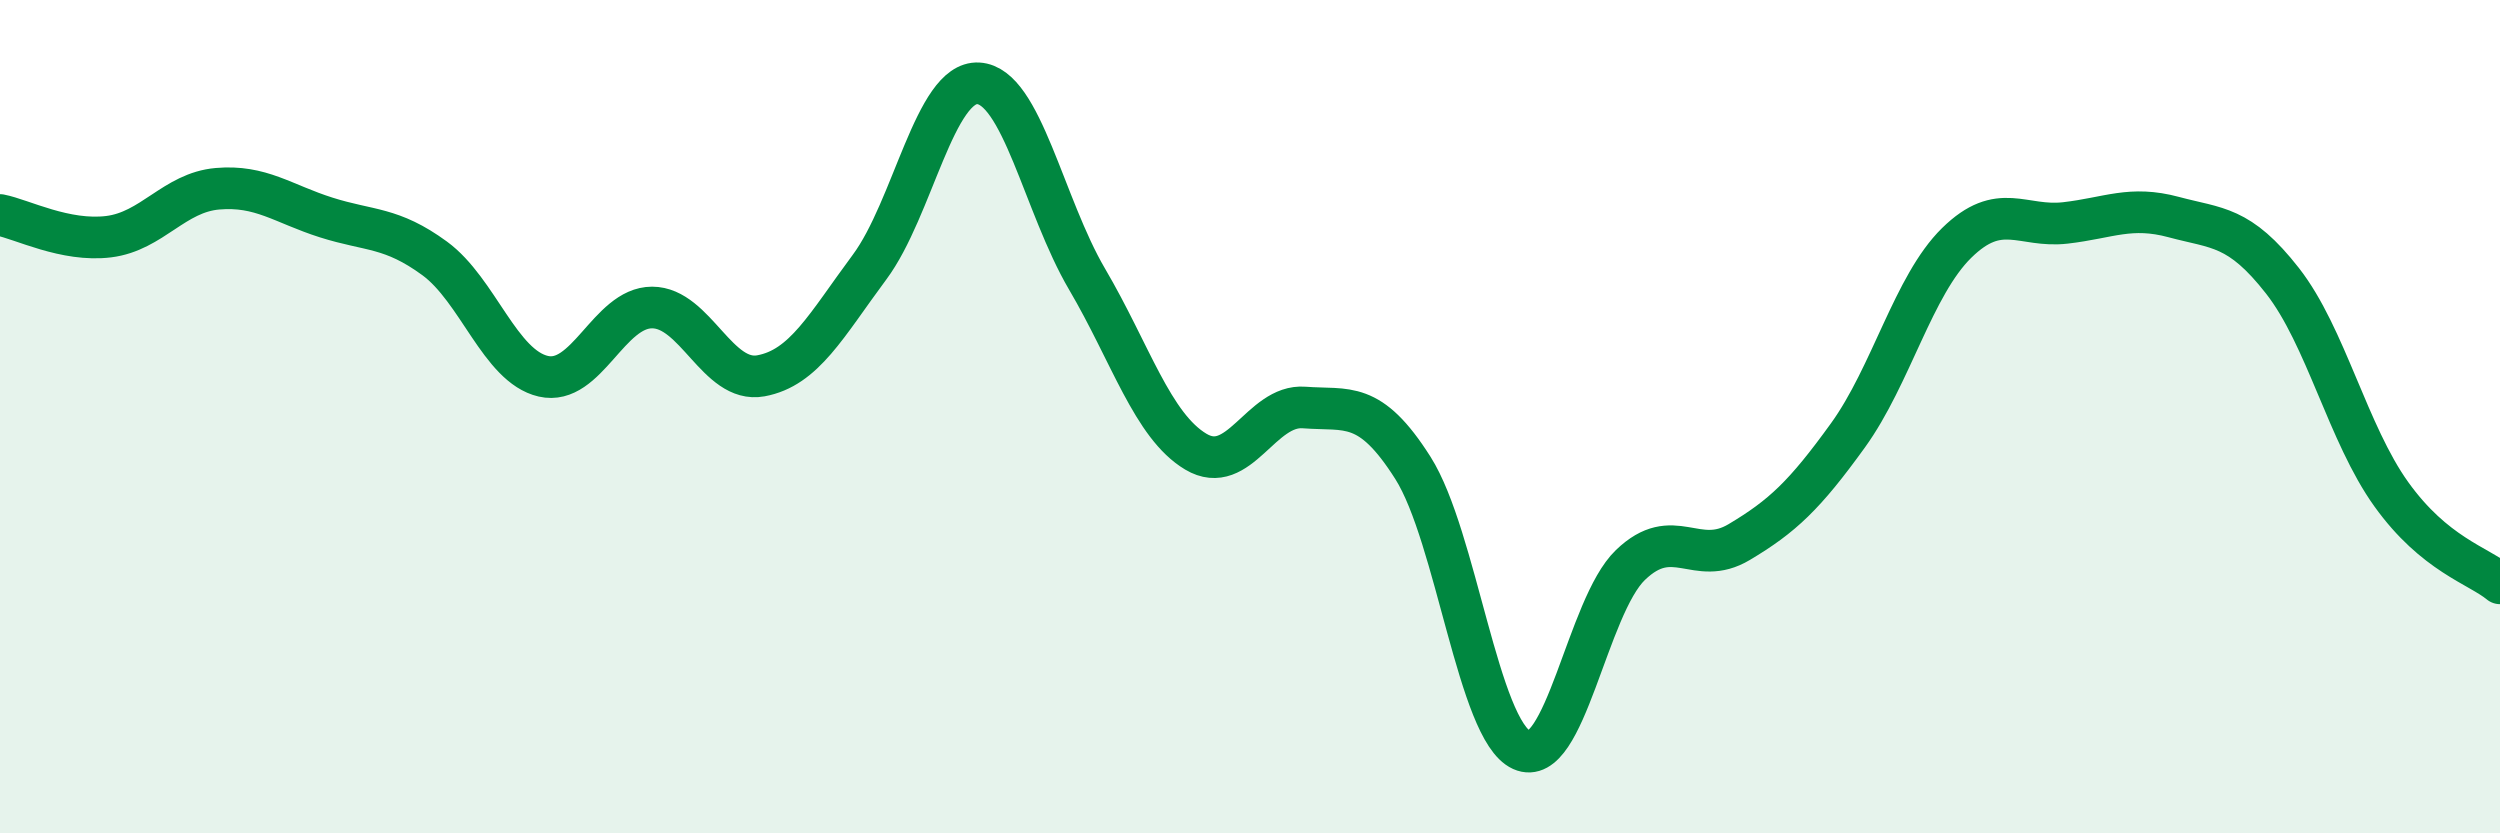
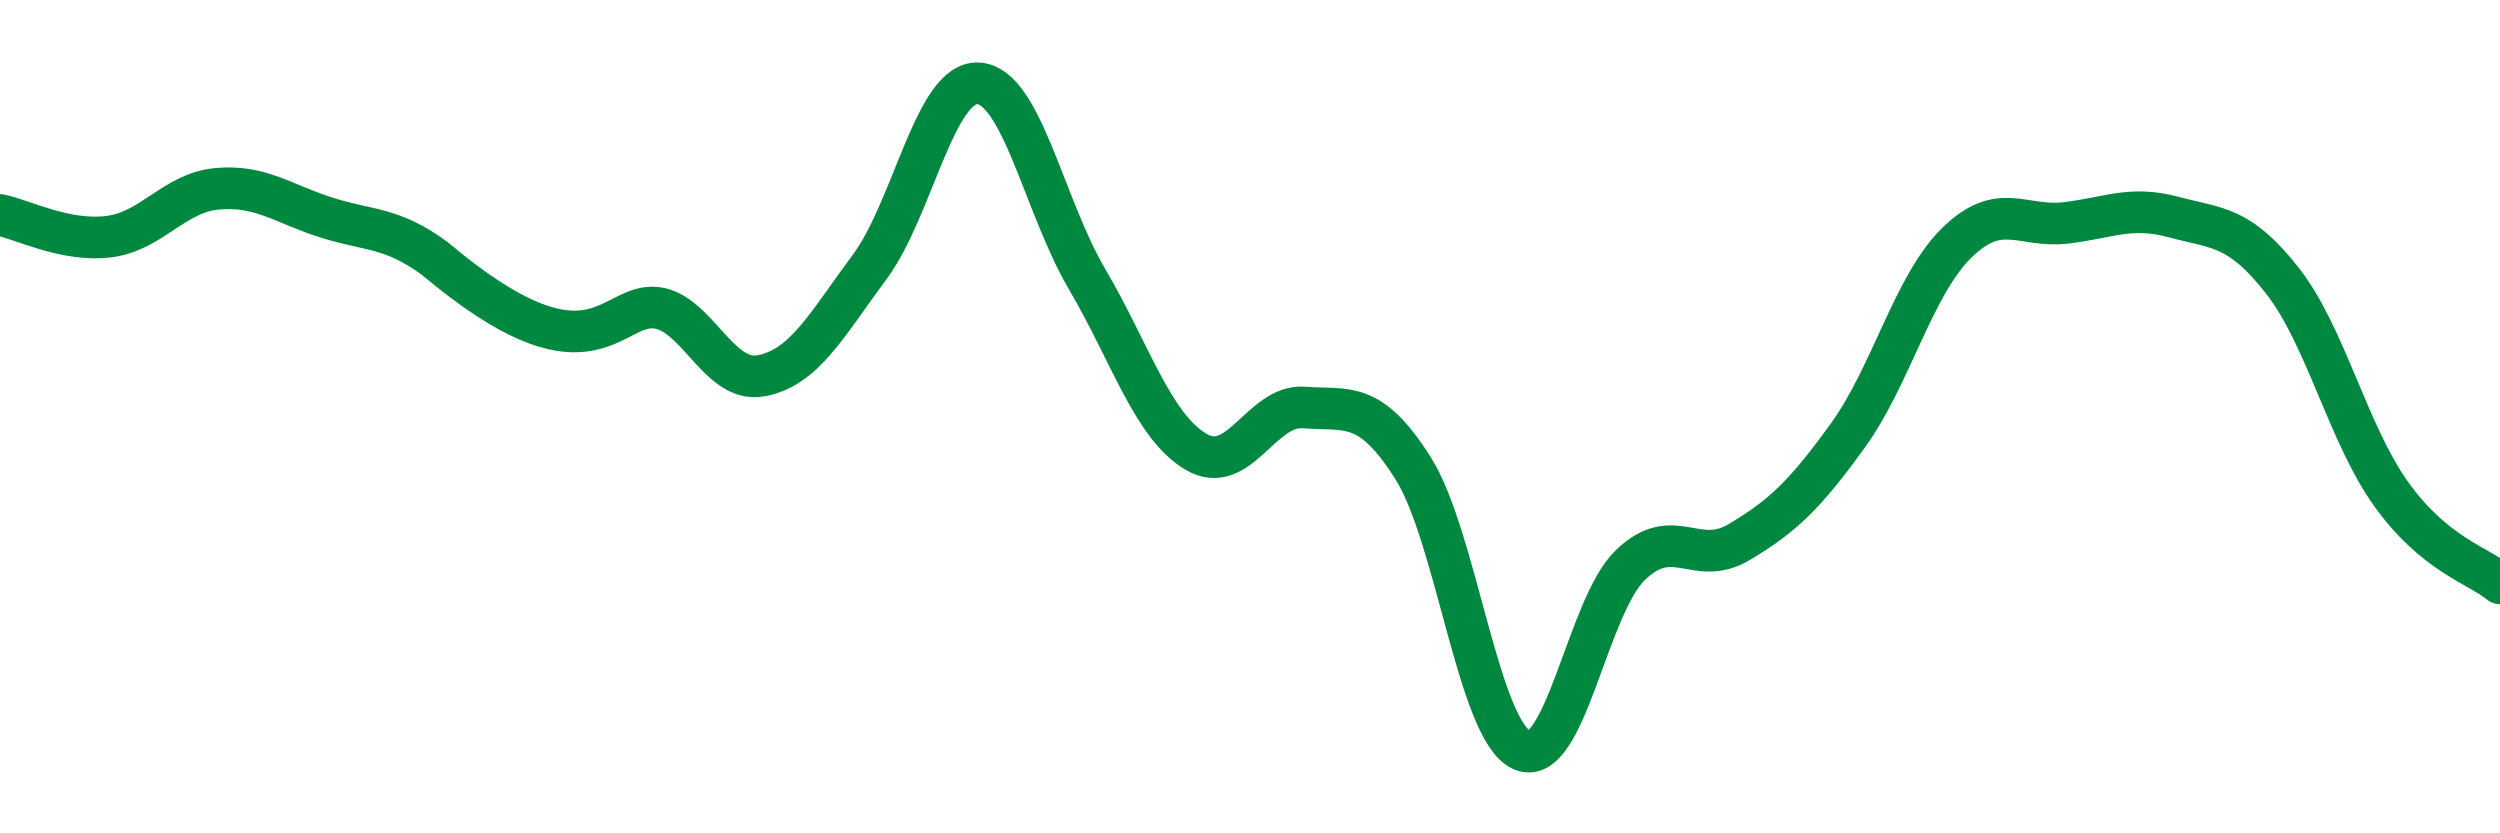
<svg xmlns="http://www.w3.org/2000/svg" width="60" height="20" viewBox="0 0 60 20">
-   <path d="M 0,5.16 C 0.52,5.26 1.57,5.81 2.61,5.68 C 3.65,5.55 4.18,4.62 5.22,4.53 C 6.26,4.44 6.79,4.89 7.83,5.22 C 8.87,5.55 9.39,5.44 10.43,6.2 C 11.47,6.96 12,8.79 13.04,9.03 C 14.08,9.27 14.61,7.38 15.65,7.38 C 16.69,7.38 17.22,9.21 18.26,9.02 C 19.3,8.83 19.83,7.81 20.87,6.41 C 21.91,5.01 22.44,1.94 23.48,2 C 24.52,2.06 25.05,4.93 26.09,6.7 C 27.13,8.47 27.66,10.22 28.7,10.84 C 29.74,11.46 30.26,9.7 31.3,9.78 C 32.34,9.86 32.87,9.59 33.91,11.23 C 34.95,12.87 35.48,17.53 36.52,18 C 37.56,18.47 38.09,14.56 39.13,13.56 C 40.17,12.56 40.7,13.63 41.74,13.01 C 42.78,12.39 43.31,11.89 44.35,10.45 C 45.39,9.01 45.92,6.85 46.96,5.83 C 48,4.81 48.53,5.47 49.57,5.35 C 50.61,5.23 51.13,4.93 52.17,5.21 C 53.21,5.49 53.74,5.41 54.78,6.74 C 55.82,8.07 56.35,10.41 57.39,11.86 C 58.43,13.31 59.48,13.57 60,14L60 20L0 20Z" fill="#008740" opacity="0.1" stroke-linecap="round" stroke-linejoin="round" />
-   <path d="M 0,5.16 C 0.52,5.26 1.57,5.81 2.61,5.68 C 3.65,5.55 4.18,4.62 5.22,4.53 C 6.26,4.44 6.79,4.89 7.83,5.22 C 8.87,5.55 9.39,5.44 10.43,6.2 C 11.47,6.96 12,8.79 13.04,9.03 C 14.08,9.27 14.61,7.38 15.65,7.38 C 16.69,7.38 17.22,9.21 18.26,9.02 C 19.3,8.83 19.83,7.81 20.87,6.41 C 21.91,5.01 22.44,1.94 23.48,2 C 24.52,2.06 25.05,4.93 26.09,6.7 C 27.13,8.47 27.66,10.22 28.7,10.84 C 29.74,11.46 30.26,9.7 31.3,9.78 C 32.34,9.86 32.87,9.59 33.91,11.23 C 34.95,12.87 35.48,17.53 36.52,18 C 37.56,18.47 38.09,14.56 39.13,13.56 C 40.17,12.56 40.7,13.63 41.74,13.01 C 42.78,12.39 43.31,11.89 44.35,10.45 C 45.39,9.01 45.92,6.85 46.96,5.83 C 48,4.81 48.53,5.47 49.57,5.35 C 50.61,5.23 51.13,4.93 52.17,5.21 C 53.21,5.49 53.74,5.41 54.78,6.74 C 55.82,8.07 56.35,10.41 57.39,11.86 C 58.43,13.31 59.48,13.57 60,14" stroke="#008740" stroke-width="1" fill="none" stroke-linecap="round" stroke-linejoin="round" />
+   <path d="M 0,5.16 C 0.52,5.26 1.57,5.81 2.61,5.68 C 3.65,5.55 4.18,4.62 5.22,4.53 C 6.26,4.44 6.79,4.89 7.83,5.22 C 8.87,5.55 9.39,5.44 10.43,6.2 C 14.08,9.27 14.61,7.38 15.65,7.38 C 16.69,7.38 17.22,9.21 18.26,9.02 C 19.3,8.83 19.83,7.81 20.87,6.41 C 21.91,5.01 22.44,1.94 23.48,2 C 24.52,2.06 25.05,4.93 26.09,6.7 C 27.13,8.47 27.66,10.22 28.7,10.84 C 29.74,11.46 30.26,9.7 31.3,9.78 C 32.34,9.86 32.87,9.59 33.91,11.23 C 34.95,12.87 35.48,17.53 36.52,18 C 37.56,18.47 38.09,14.56 39.13,13.56 C 40.17,12.56 40.7,13.63 41.74,13.01 C 42.78,12.39 43.31,11.89 44.35,10.45 C 45.39,9.01 45.92,6.85 46.96,5.83 C 48,4.81 48.53,5.47 49.57,5.35 C 50.61,5.23 51.13,4.93 52.17,5.21 C 53.21,5.49 53.74,5.41 54.78,6.74 C 55.82,8.07 56.35,10.41 57.39,11.86 C 58.43,13.31 59.48,13.57 60,14" stroke="#008740" stroke-width="1" fill="none" stroke-linecap="round" stroke-linejoin="round" />
</svg>